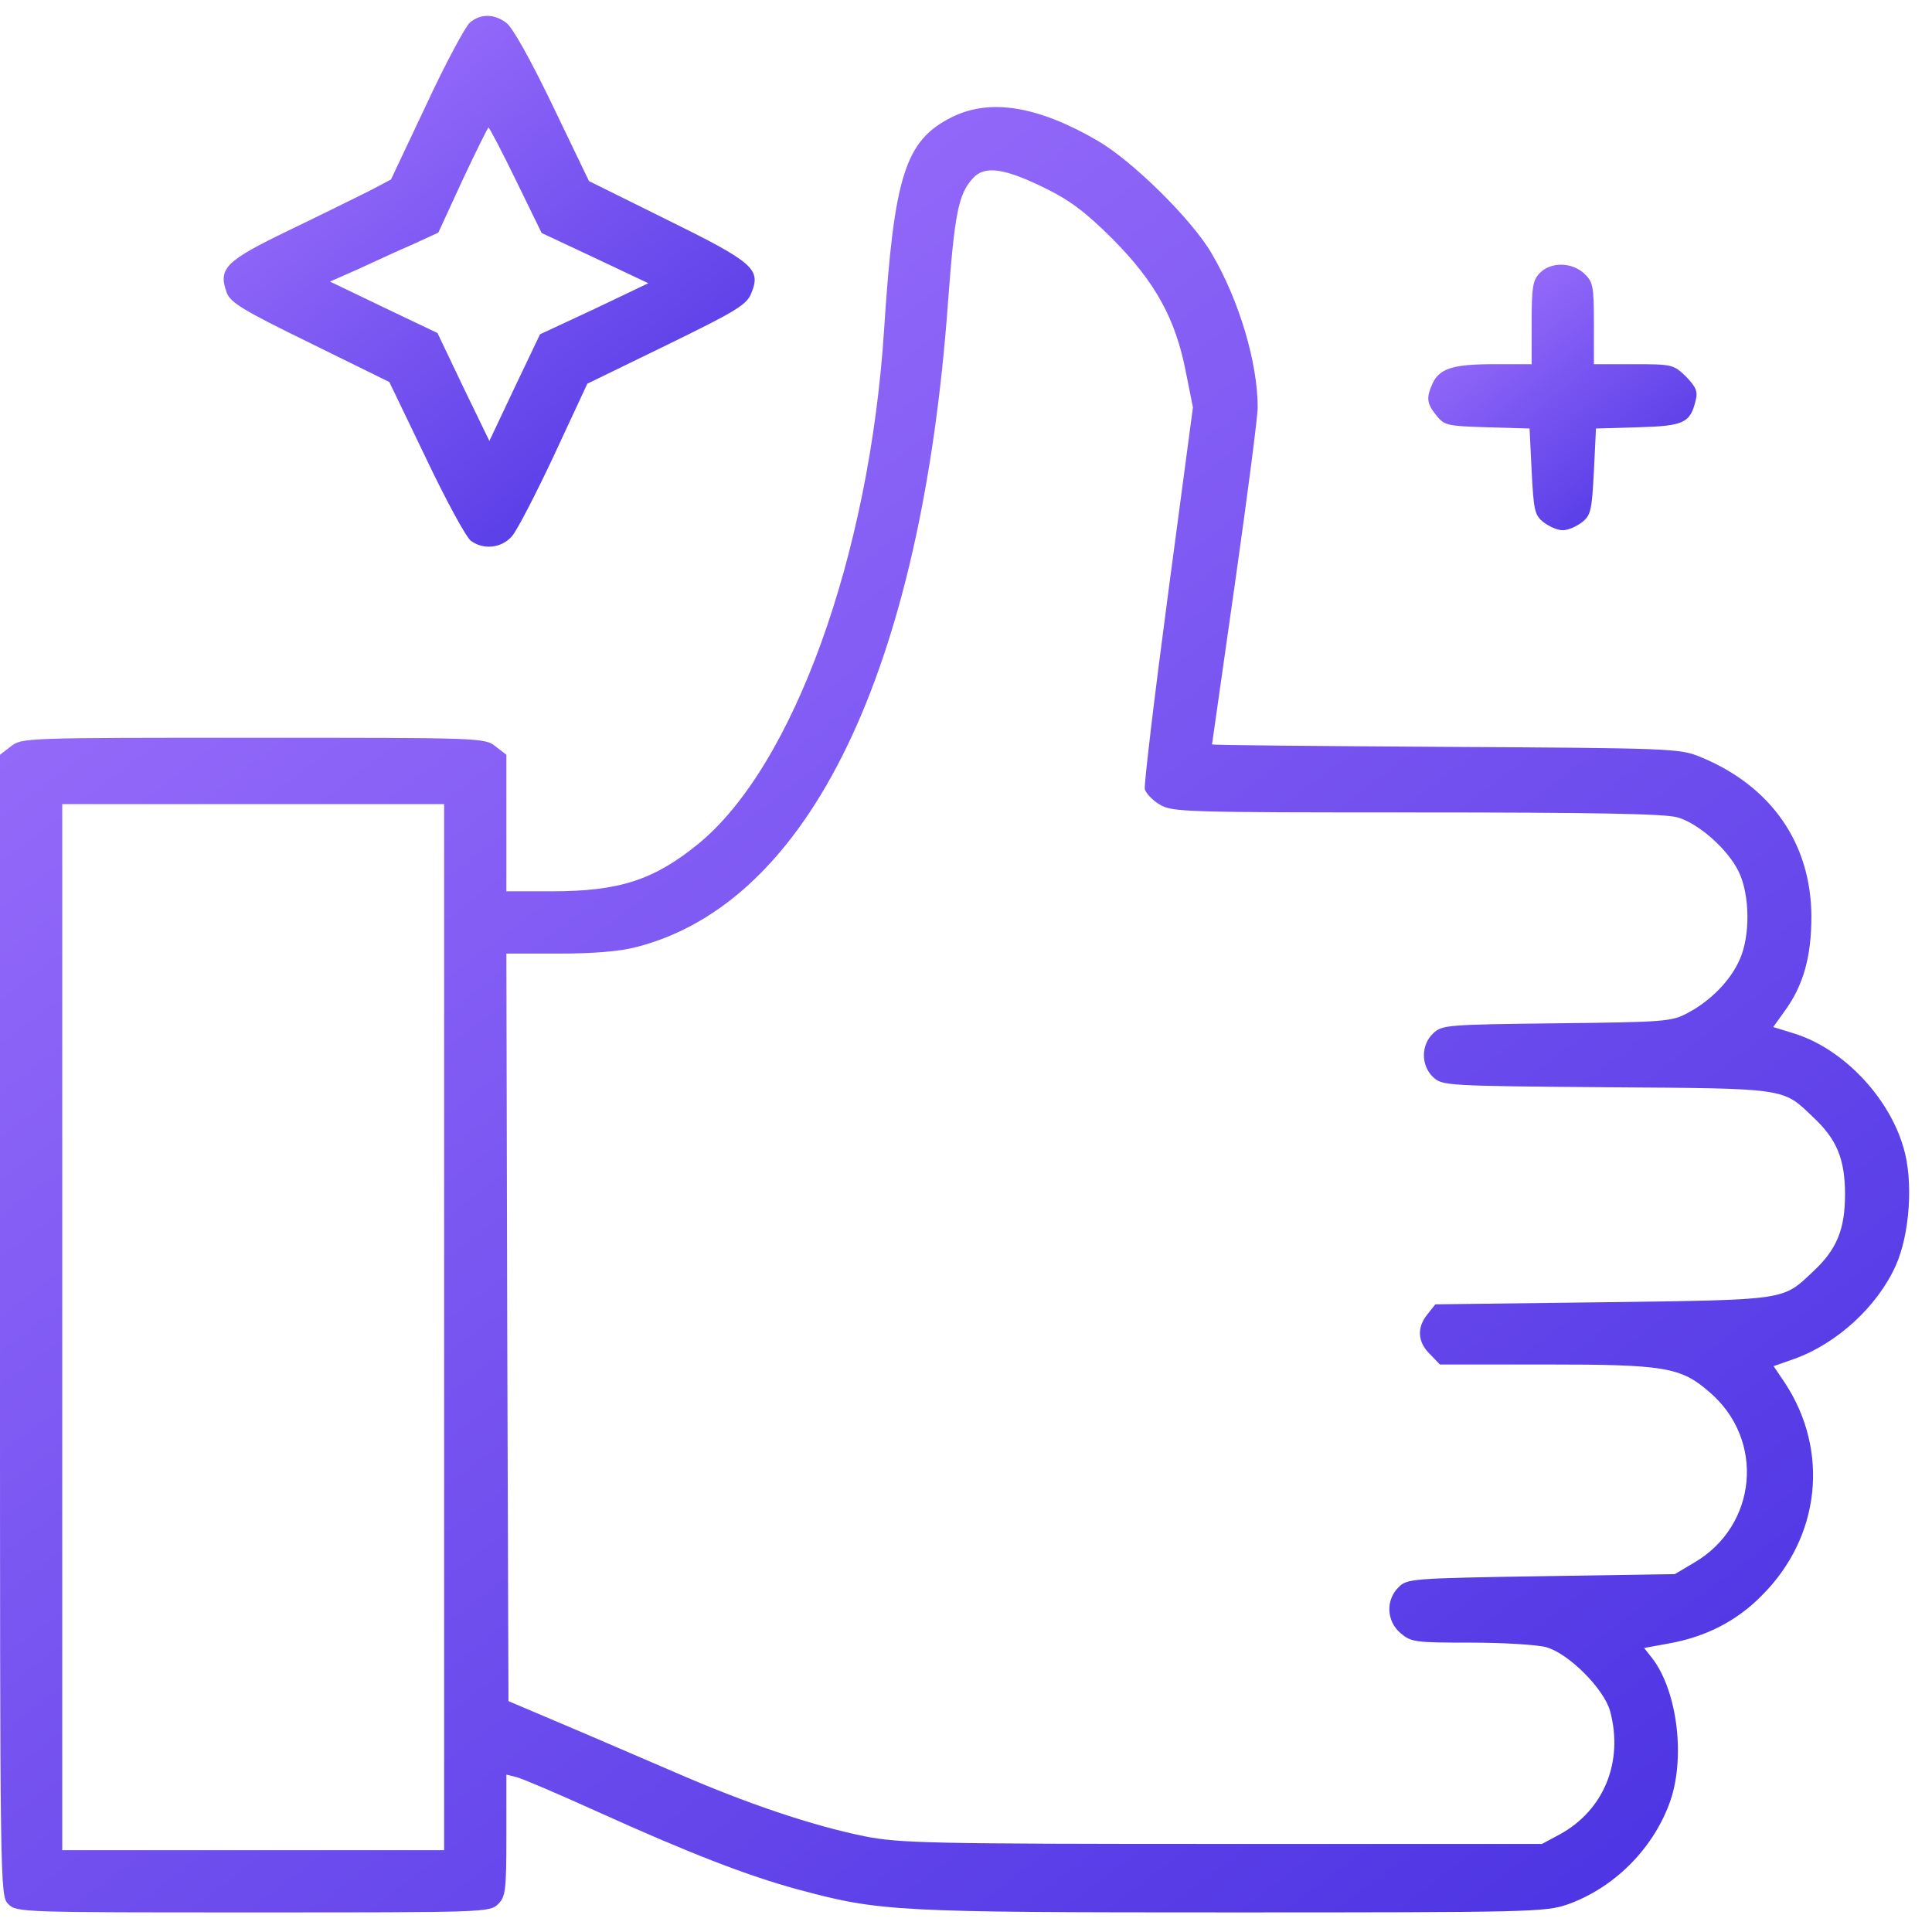
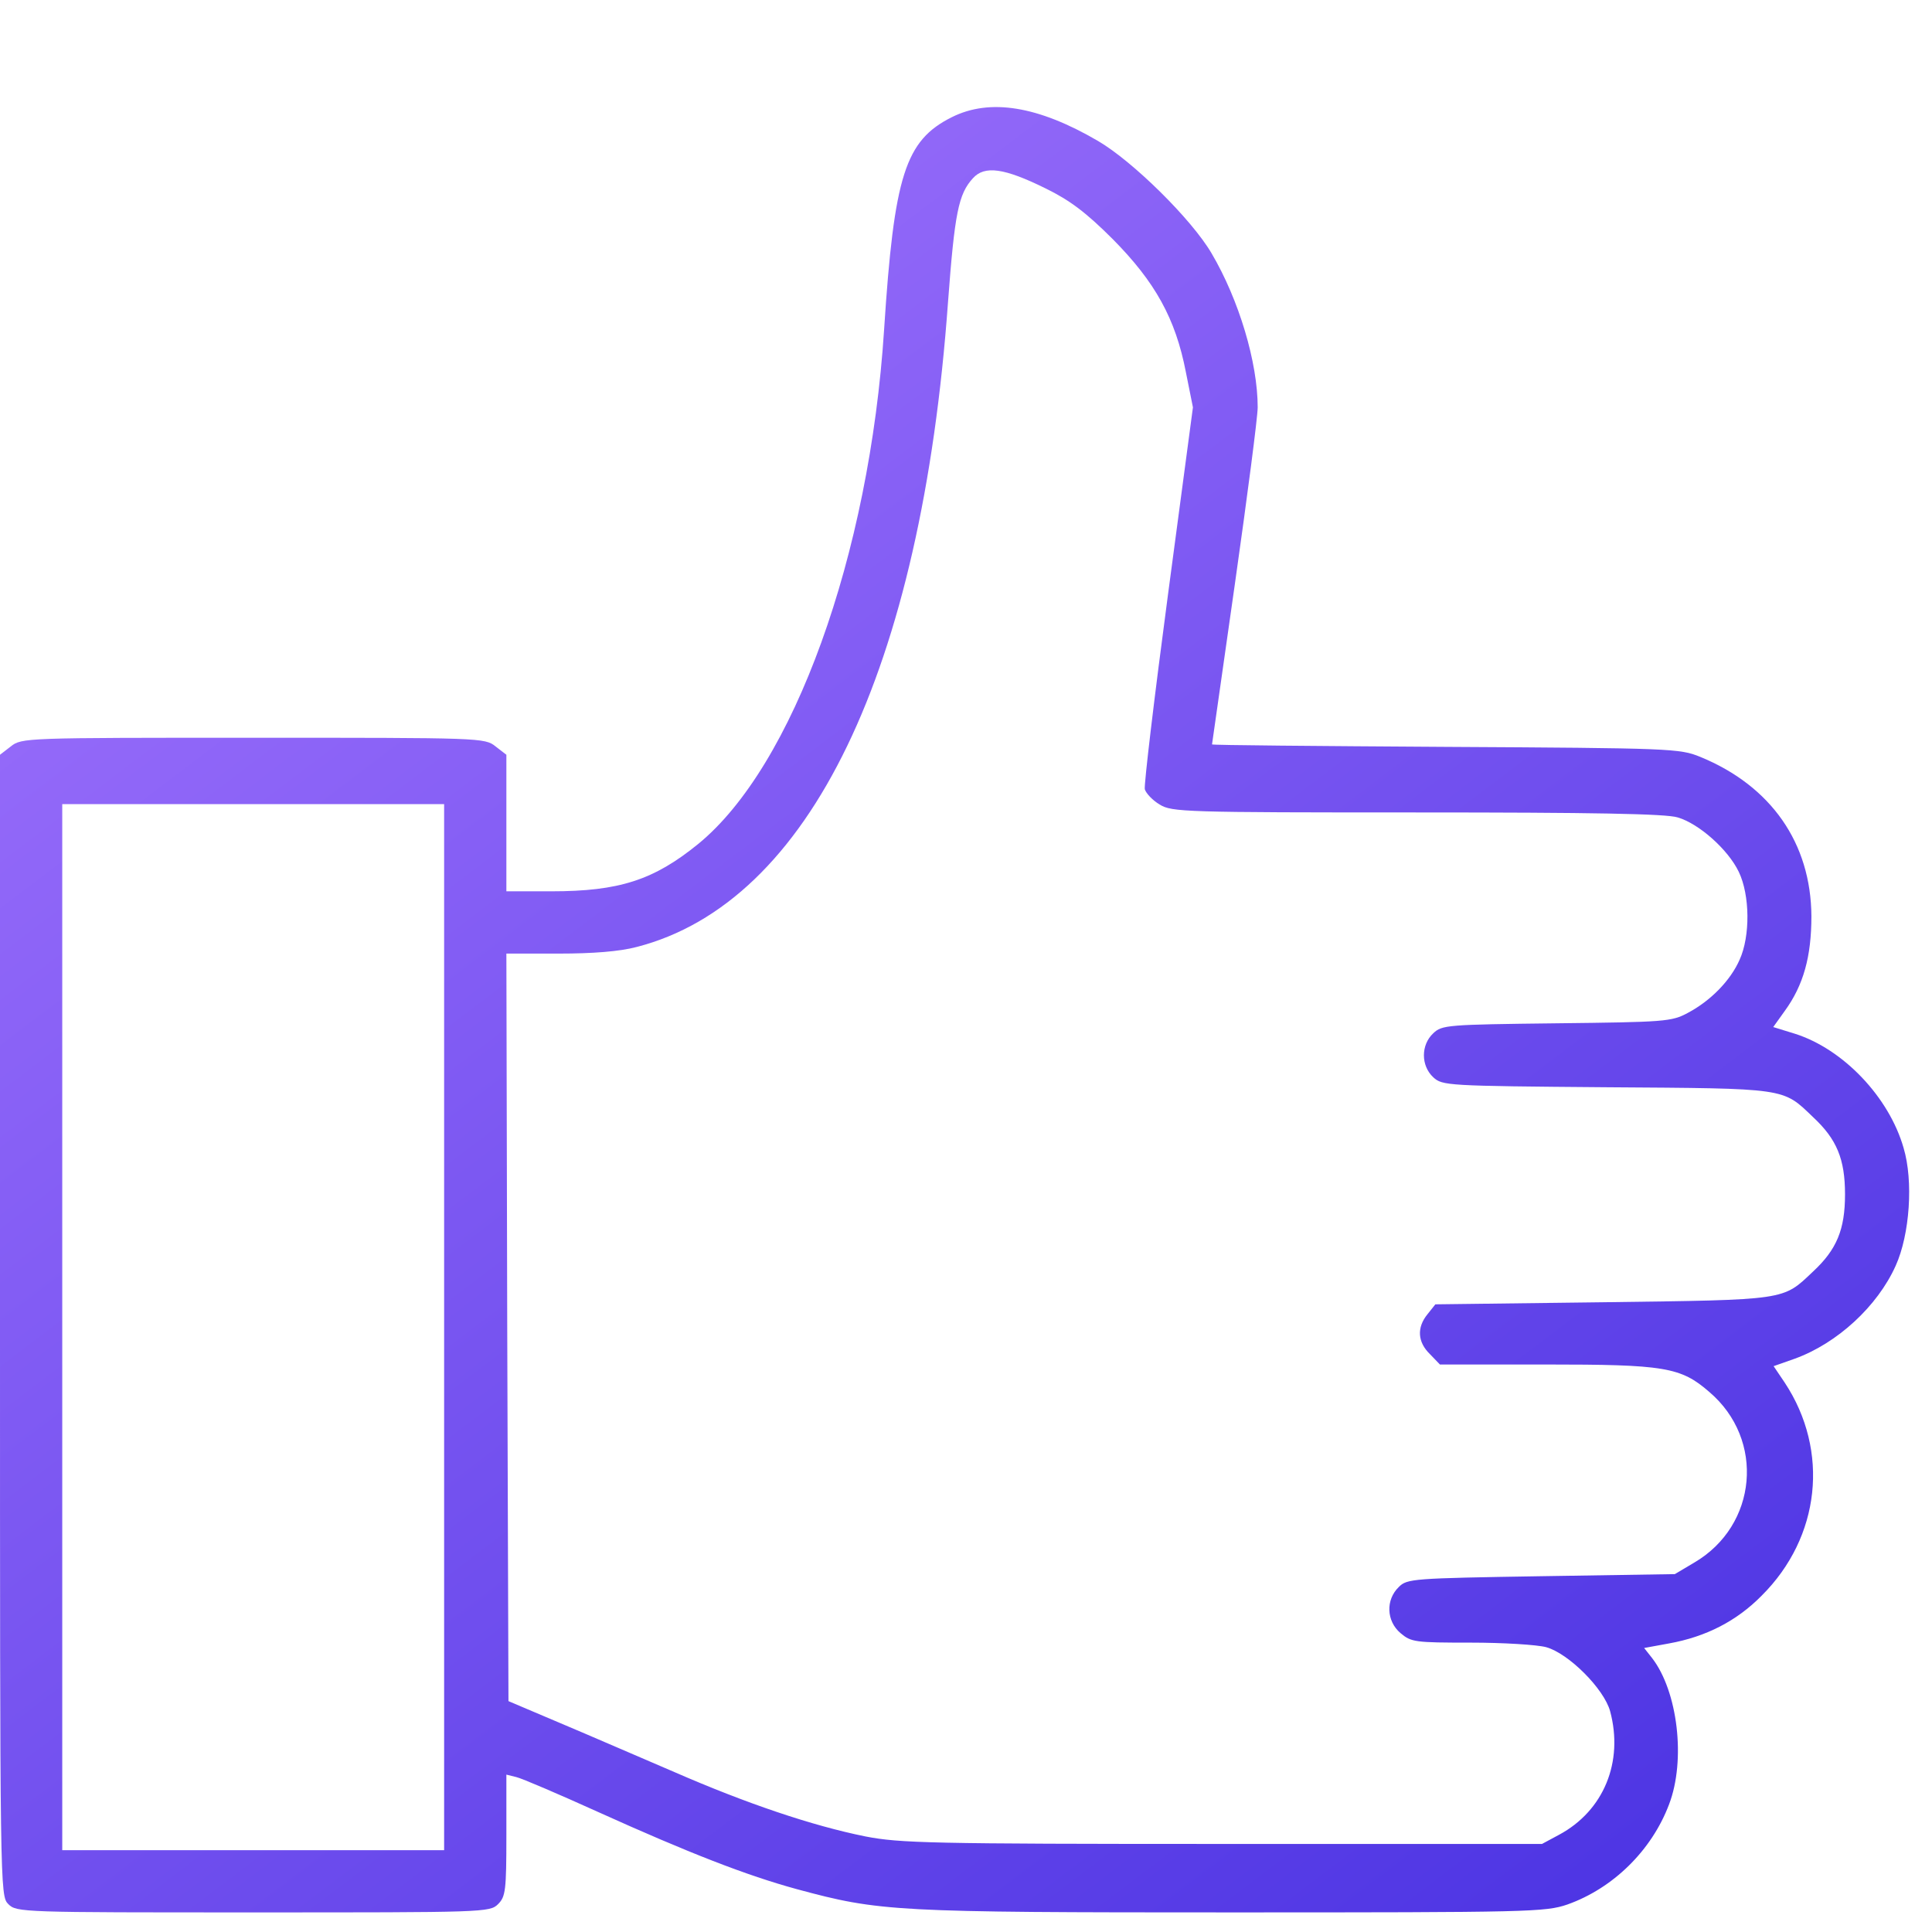
<svg xmlns="http://www.w3.org/2000/svg" width="50" height="50" viewBox="0 0 50 50" fill="none">
-   <path d="M12.16 0.584C12.042 0.691 11.526 1.647 11.032 2.711L10.119 4.645L9.55 4.945C9.227 5.106 8.293 5.568 7.466 5.966C5.844 6.75 5.64 6.943 5.865 7.566C5.951 7.824 6.284 8.028 8.024 8.877L10.076 9.887L11.032 11.874C11.548 12.959 12.074 13.926 12.192 14.001C12.525 14.237 12.976 14.184 13.245 13.883C13.374 13.743 13.868 12.787 14.341 11.777L15.2 9.93L17.252 8.931C19.057 8.05 19.325 7.889 19.443 7.588C19.701 6.965 19.508 6.793 17.263 5.687L15.243 4.687L14.298 2.722C13.718 1.519 13.256 0.691 13.095 0.584C12.772 0.348 12.429 0.358 12.16 0.584ZM13.352 4.666L14.018 6.03L15.393 6.675L16.779 7.33L15.383 7.996L13.976 8.651L13.32 10.026L12.665 11.412L11.988 10.016L11.322 8.619L9.926 7.953L8.54 7.287L9.27 6.965C9.668 6.782 10.291 6.492 10.667 6.331L11.344 6.02L11.967 4.666C12.321 3.914 12.622 3.302 12.643 3.302C12.665 3.302 12.987 3.914 13.352 4.666Z" fill="url(#paint0_linear_4209_29)" />
  <path d="M24.632 3.033C23.429 3.635 23.139 4.537 22.881 8.522C22.505 14.377 20.528 19.834 18.068 21.843C16.919 22.777 16.027 23.067 14.266 23.067H13.105V21.306V19.533L12.826 19.318C12.547 19.093 12.45 19.093 6.553 19.093C0.655 19.093 0.559 19.093 0.279 19.318L0 19.533V34.304C0 48.924 0 49.063 0.215 49.278C0.43 49.493 0.569 49.493 6.553 49.493C12.536 49.493 12.676 49.493 12.891 49.278C13.084 49.085 13.105 48.924 13.105 47.495V45.927L13.363 45.991C13.503 46.023 14.459 46.432 15.479 46.894C17.832 47.957 19.325 48.537 20.625 48.892C22.773 49.472 23.128 49.493 31.883 49.493C39.606 49.493 39.993 49.482 40.562 49.289C41.744 48.87 42.743 47.893 43.194 46.7C43.635 45.551 43.42 43.768 42.754 42.908L42.55 42.65L43.194 42.532C44.15 42.36 44.945 41.952 45.59 41.297C47.115 39.782 47.352 37.548 46.191 35.786L45.901 35.356L46.449 35.163C47.545 34.766 48.587 33.81 49.06 32.757C49.425 31.951 49.522 30.565 49.264 29.706C48.888 28.395 47.706 27.149 46.449 26.752L45.891 26.58L46.191 26.161C46.675 25.495 46.879 24.754 46.879 23.712C46.868 21.821 45.837 20.339 44 19.587C43.474 19.372 43.259 19.361 37.415 19.329C34.085 19.308 31.367 19.286 31.367 19.265C31.367 19.254 31.636 17.385 31.958 15.118C32.28 12.852 32.549 10.789 32.549 10.542C32.549 9.382 32.065 7.76 31.356 6.557C30.841 5.676 29.315 4.172 28.413 3.646C26.866 2.743 25.62 2.539 24.632 3.033ZM27.07 4.881C27.683 5.182 28.102 5.493 28.8 6.191C29.895 7.298 30.422 8.243 30.69 9.629L30.873 10.542L30.229 15.376C29.874 18.04 29.605 20.307 29.627 20.425C29.659 20.532 29.831 20.715 30.014 20.822C30.325 21.016 30.658 21.026 36.674 21.026C41.207 21.026 43.119 21.059 43.42 21.155C43.968 21.316 44.72 21.982 44.999 22.562C45.289 23.164 45.3 24.227 45.02 24.84C44.784 25.377 44.269 25.903 43.678 26.215C43.259 26.44 43.087 26.451 40.283 26.483C37.447 26.516 37.318 26.526 37.093 26.741C36.77 27.042 36.77 27.579 37.093 27.88C37.329 28.095 37.426 28.105 41.572 28.138C46.267 28.17 46.127 28.148 46.922 28.911C47.534 29.48 47.749 29.996 47.749 30.909C47.749 31.822 47.534 32.338 46.922 32.907C46.127 33.659 46.277 33.638 41.486 33.702L37.147 33.756L36.942 34.014C36.663 34.357 36.685 34.733 37.007 35.045L37.265 35.313H39.993C43.076 35.313 43.495 35.378 44.236 36.023C45.687 37.258 45.482 39.481 43.85 40.438L43.345 40.738L39.886 40.792C36.556 40.846 36.416 40.856 36.201 41.071C35.857 41.404 35.879 41.952 36.244 42.264C36.523 42.5 36.62 42.511 38.06 42.511C38.898 42.511 39.778 42.565 40.015 42.629C40.595 42.79 41.508 43.703 41.669 44.283C42.023 45.594 41.508 46.861 40.348 47.484L39.907 47.721H31.636C24.052 47.721 23.289 47.699 22.398 47.527C21.012 47.248 19.304 46.668 17.456 45.862C16.575 45.486 15.243 44.906 14.502 44.595L13.159 44.025L13.127 34.347L13.105 24.679H14.459C15.34 24.679 16.038 24.625 16.479 24.507C20.947 23.357 23.848 17.352 24.535 7.813C24.707 5.515 24.804 5.021 25.18 4.612C25.48 4.279 25.985 4.344 27.07 4.881ZM11.494 34.347V47.882H6.553H1.611V34.347V20.811H6.553H11.494V34.347Z" fill="url(#paint1_linear_4209_29)" />
-   <path d="M39.853 7.062C39.671 7.244 39.639 7.416 39.639 8.351V9.425H38.672C37.608 9.425 37.254 9.532 37.071 9.93C36.91 10.295 36.921 10.435 37.168 10.746C37.383 11.015 37.458 11.025 38.489 11.058L39.585 11.09L39.639 12.196C39.692 13.206 39.714 13.335 39.95 13.518C40.09 13.625 40.305 13.722 40.444 13.722C40.584 13.722 40.799 13.625 40.938 13.518C41.175 13.335 41.196 13.206 41.25 12.196L41.304 11.09L42.389 11.058C43.57 11.025 43.742 10.95 43.882 10.37C43.946 10.134 43.893 10.016 43.635 9.747C43.312 9.436 43.28 9.425 42.281 9.425H41.25V8.372C41.25 7.405 41.228 7.298 41.003 7.083C40.681 6.782 40.144 6.771 39.853 7.062Z" fill="url(#paint2_linear_4209_29)" />
  <defs>
    <linearGradient id="paint0_linear_4209_29" x1="18.226" y1="13.787" x2="6.833" y2="-0.426" gradientUnits="userSpaceOnUse">
      <stop stop-color="#4C34E3" />
      <stop offset="1" stop-color="#A677FF" />
    </linearGradient>
    <linearGradient id="paint1_linear_4209_29" x1="44.715" y1="48.264" x2="6.491" y2="-2.15" gradientUnits="userSpaceOnUse">
      <stop stop-color="#4C34E3" />
      <stop offset="1" stop-color="#A677FF" />
    </linearGradient>
    <linearGradient id="paint2_linear_4209_29" x1="43.247" y1="13.541" x2="37.562" y2="6.376" gradientUnits="userSpaceOnUse">
      <stop stop-color="#4C34E3" />
      <stop offset="1" stop-color="#A677FF" />
    </linearGradient>
  </defs>
</svg>